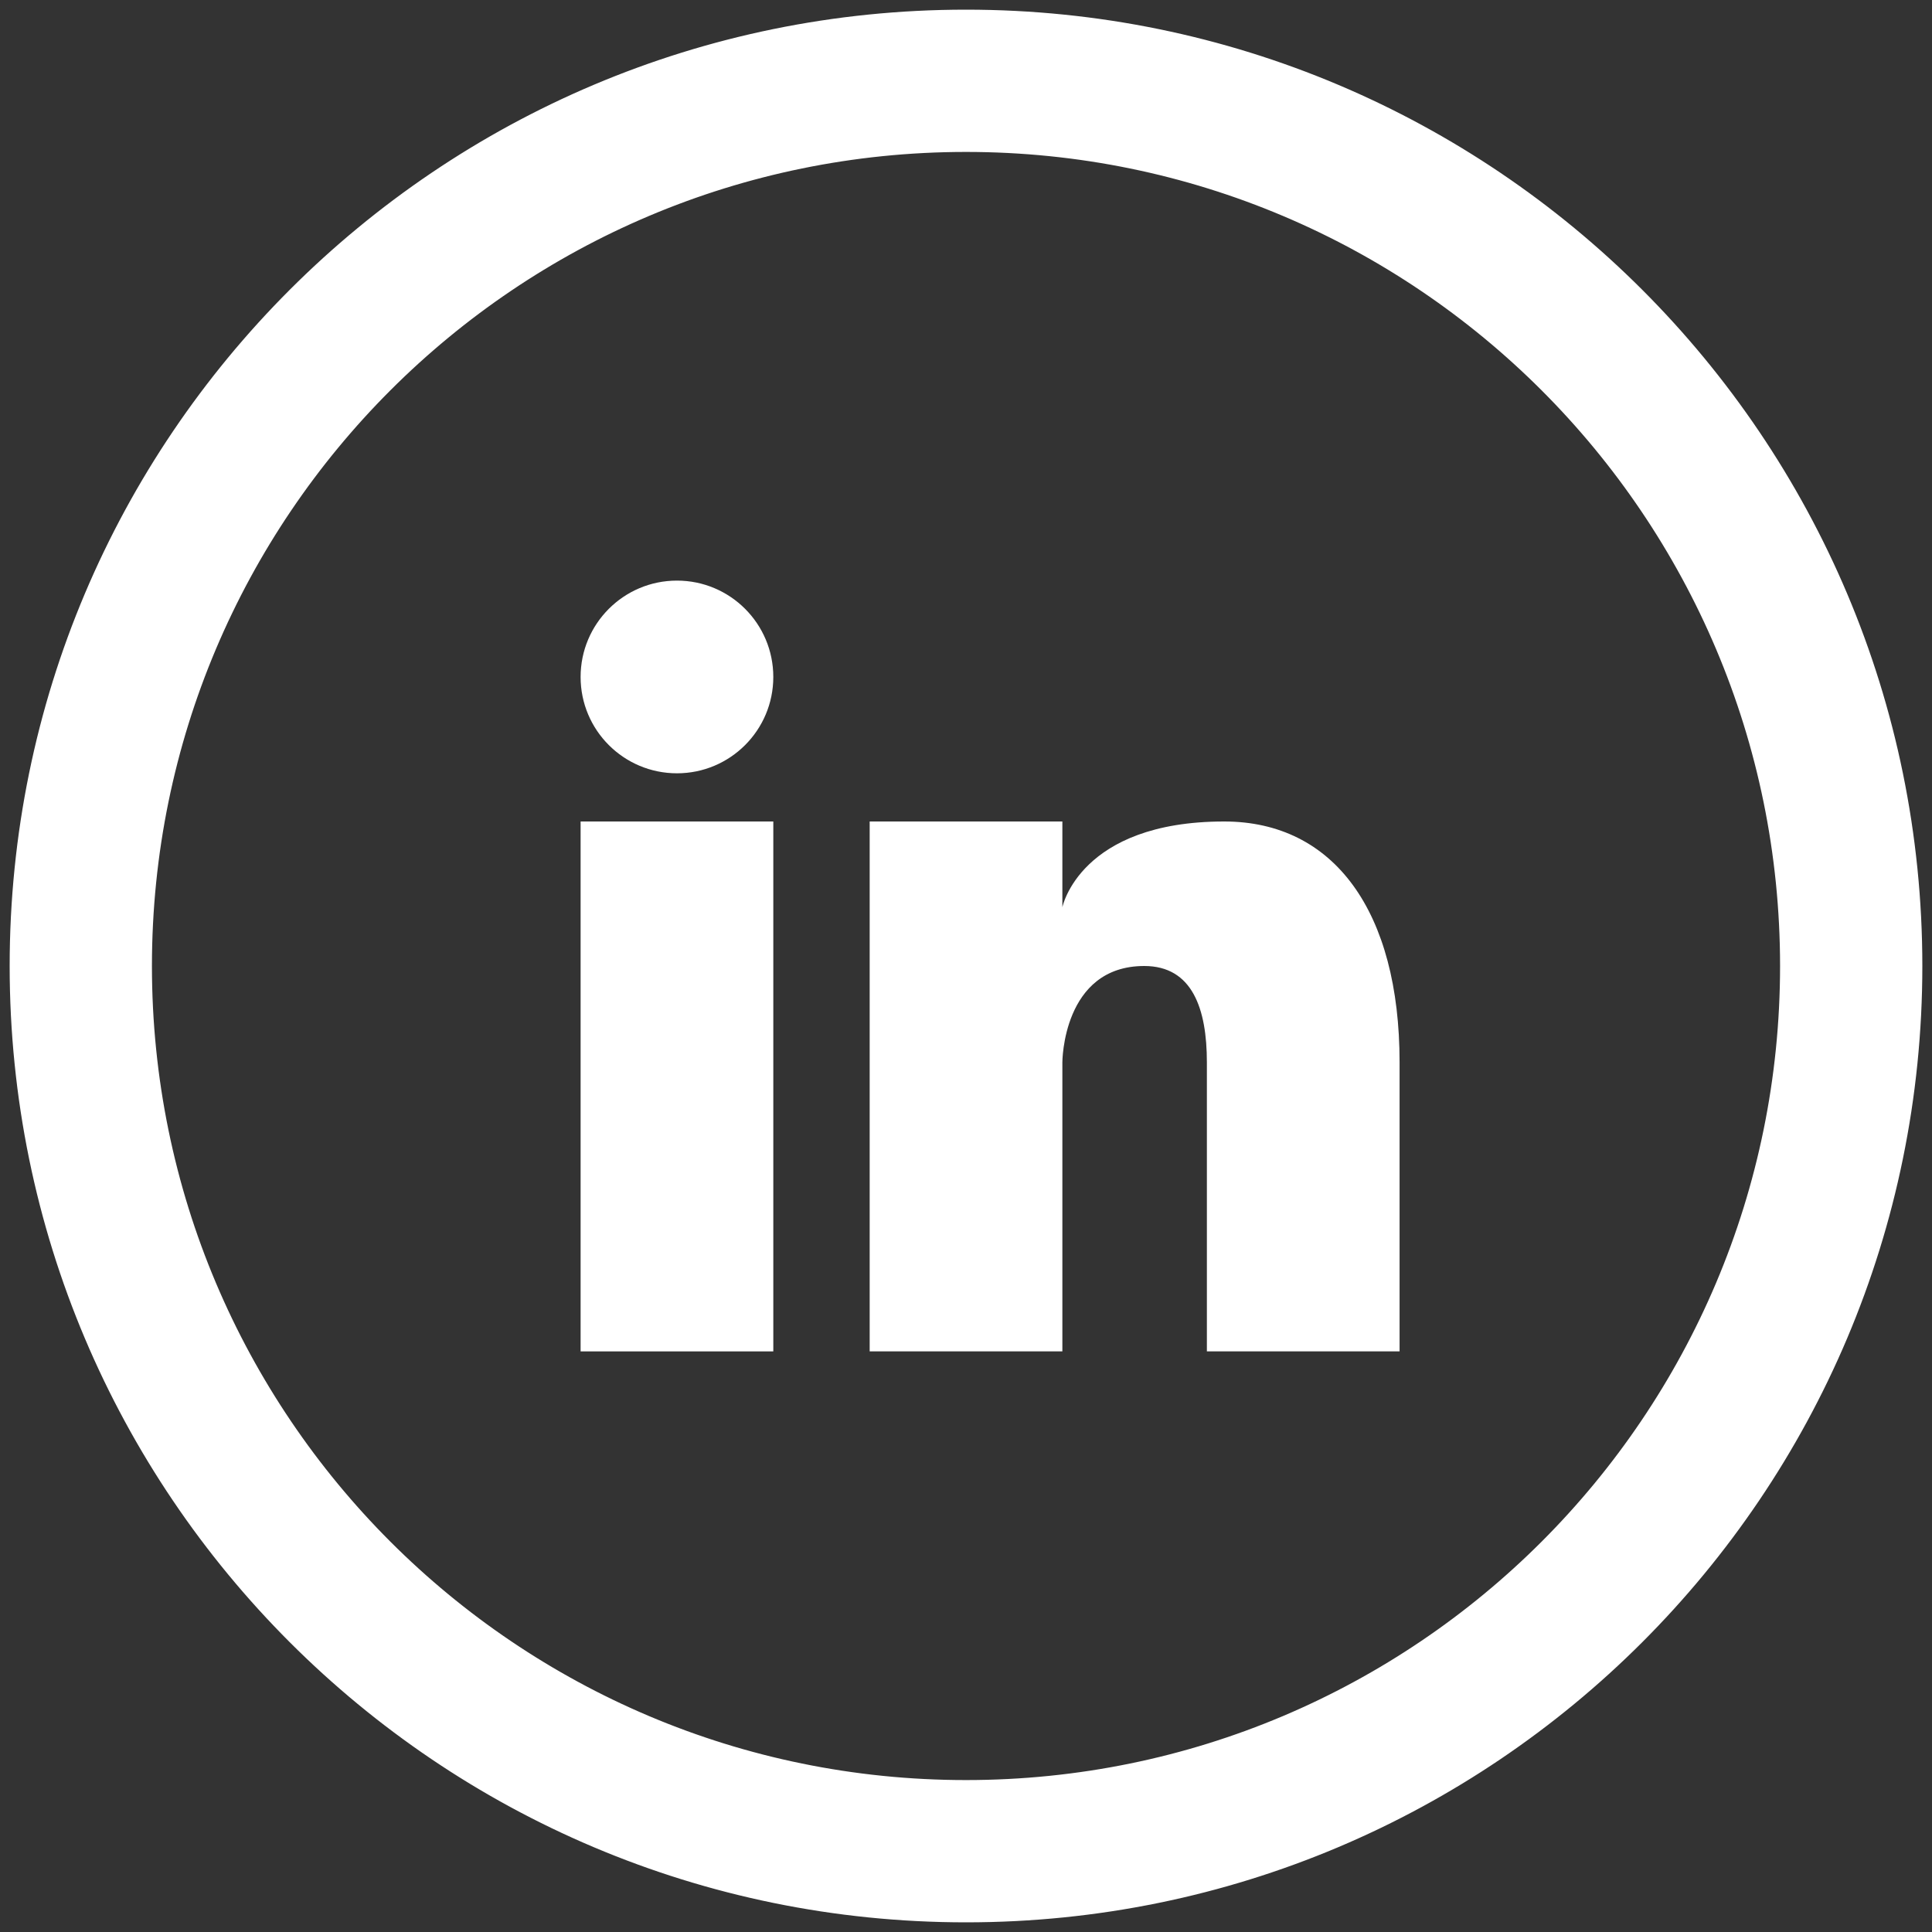
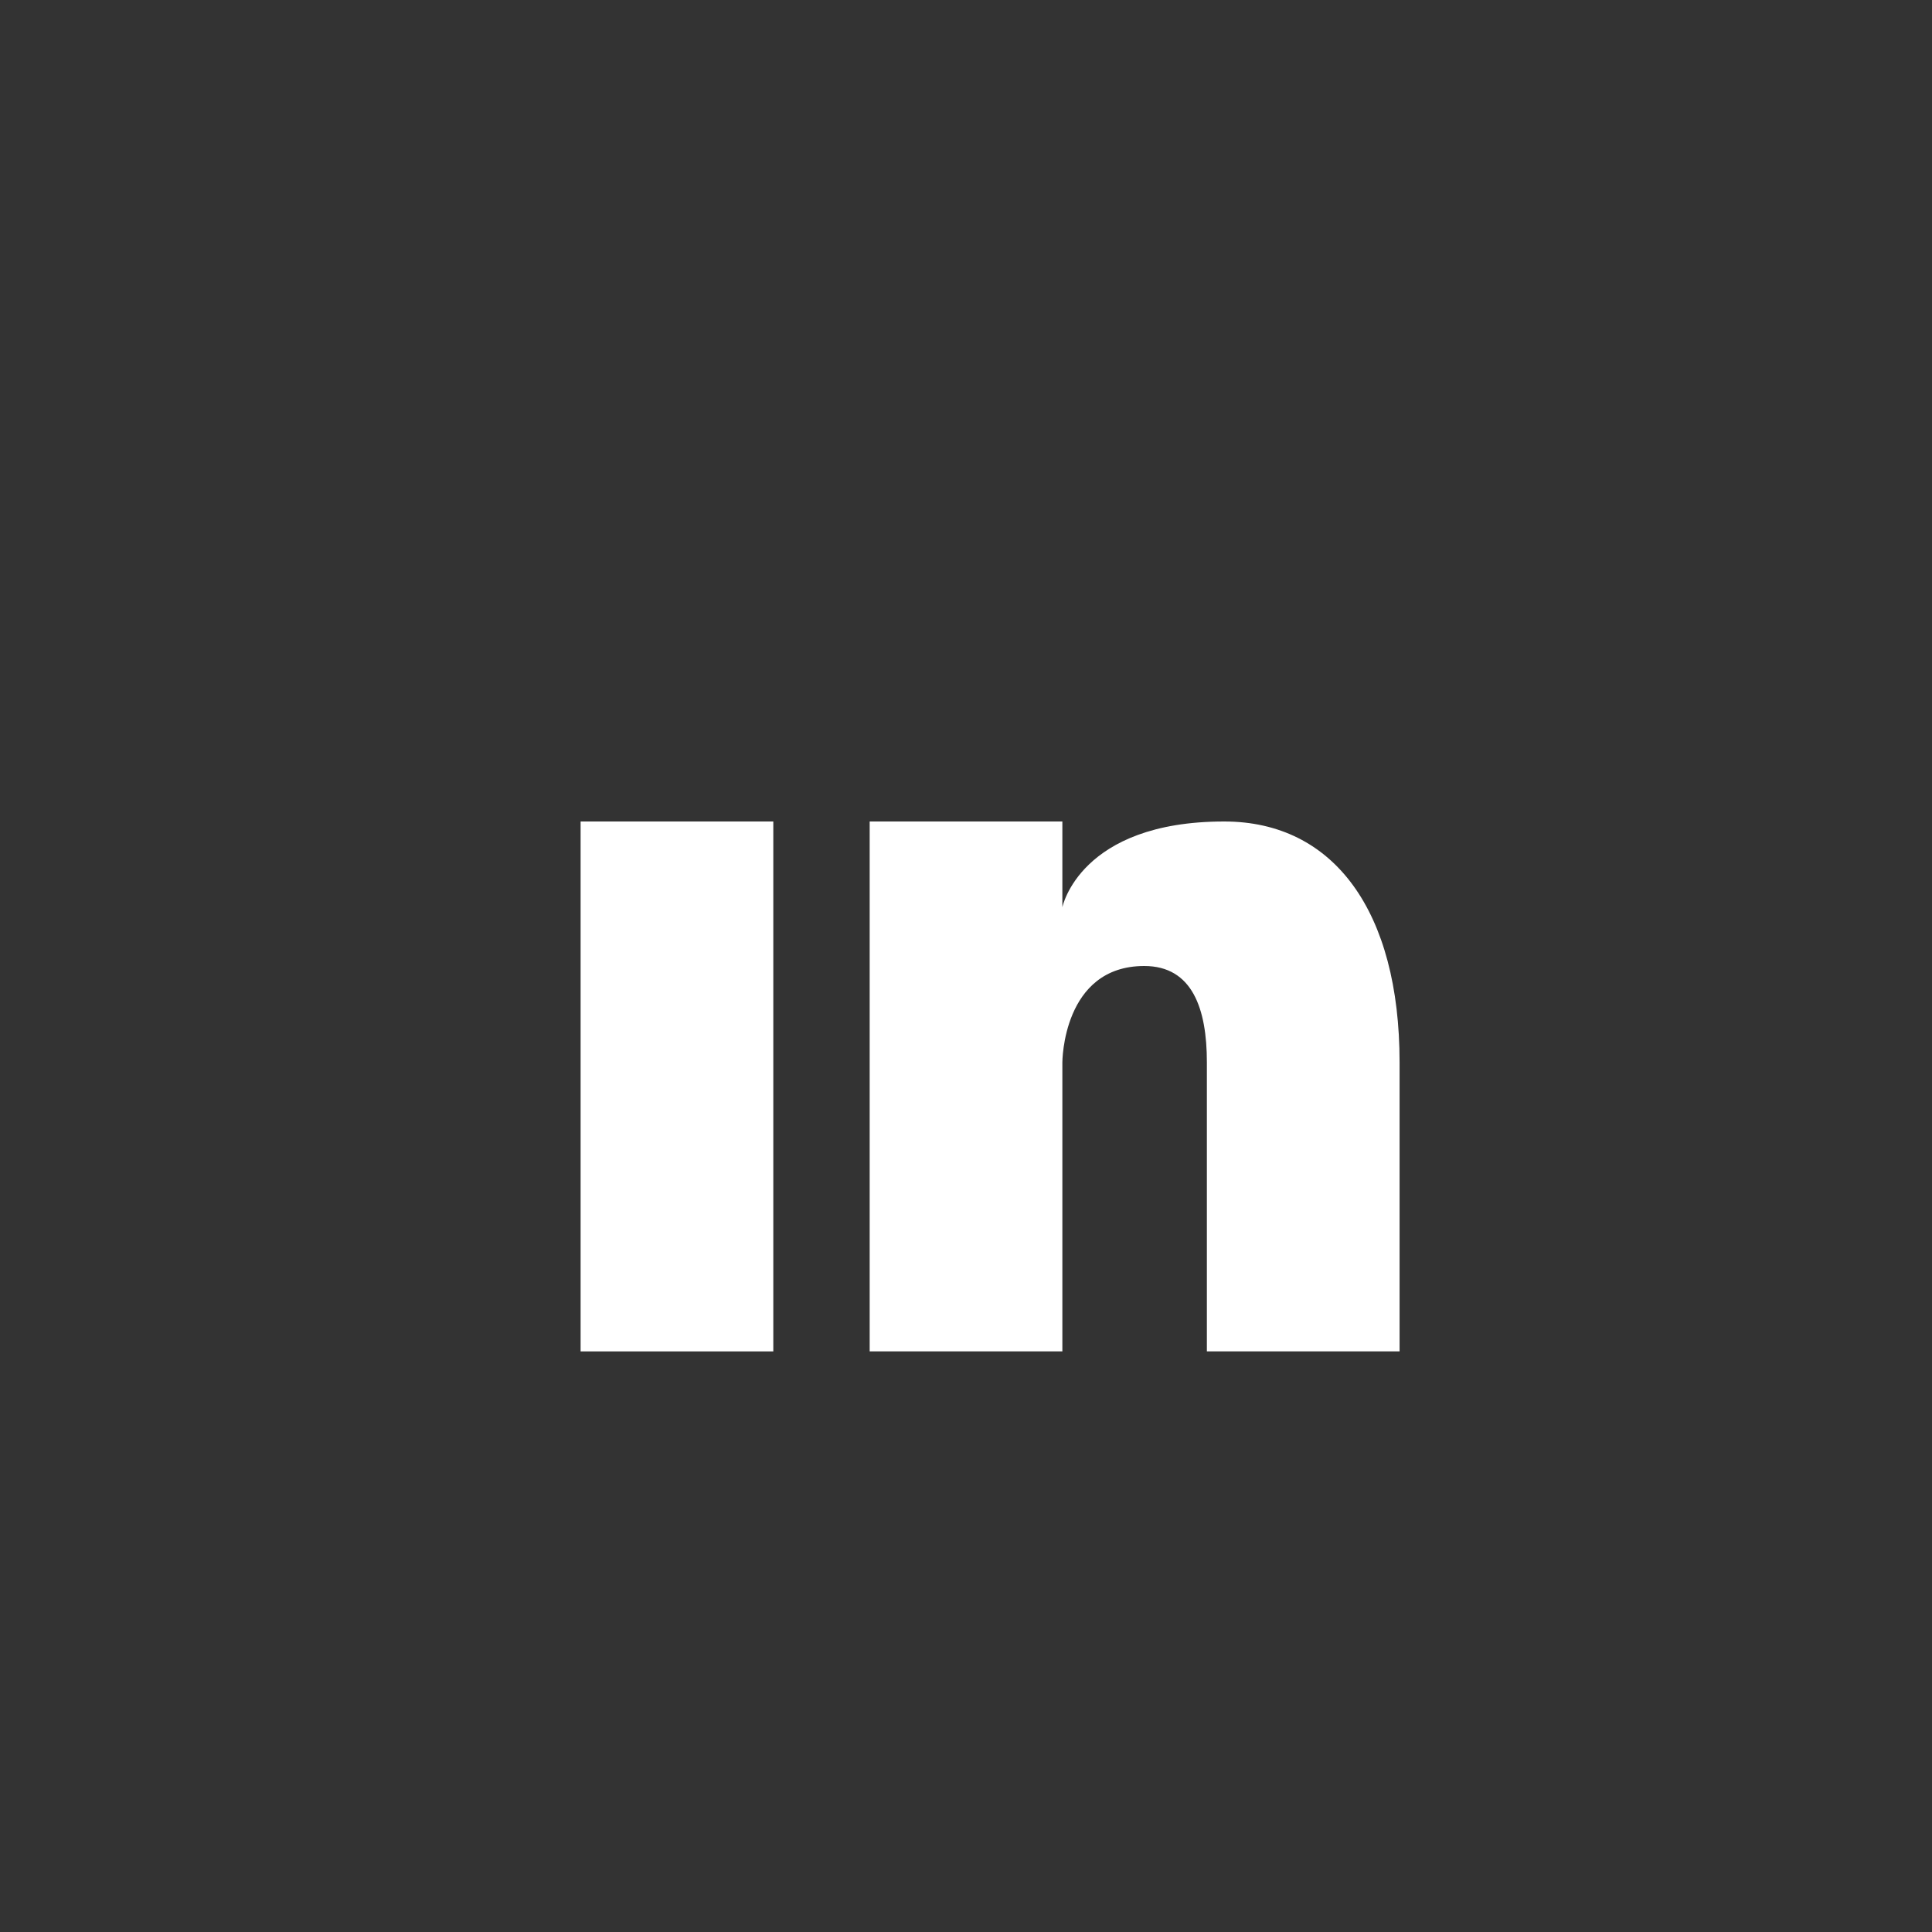
<svg xmlns="http://www.w3.org/2000/svg" width="50" height="50" viewBox="0 0 50 50" fill="none">
  <rect x="0" y="0" width="50" height="50" fill="#333333" stroke="none" />
-   <path d="M17.52 20.013C18.897 20.013 20.013 18.897 20.013 17.52C20.013 16.142 18.897 15.026 17.52 15.026C16.142 15.026 15.026 16.142 15.026 17.52C15.026 18.897 16.142 20.013 17.52 20.013Z" fill="white" />
  <path d="M20.013 21.26H15.026V34.974H20.013V21.26Z" fill="white" />
-   <path d="M25 0.625C11.538 0.625 0.625 11.538 0.625 25C0.625 38.462 11.538 49.375 25 49.375C38.462 49.375 49.375 38.462 49.375 25C49.375 11.538 38.462 0.625 25 0.625ZM25 46.443C13.157 46.443 3.557 36.843 3.557 25C3.557 13.157 13.157 3.557 25 3.557C36.843 3.557 46.443 13.157 46.443 25C46.443 36.843 36.843 46.443 25 46.443Z" fill="white" stroke="white" stroke-width="0.75" />
  <path d="M31.683 21.26C27.942 21.26 27.494 23.479 27.494 23.479V21.26H22.507V34.974H27.494V27.493C27.494 27.493 27.494 25 29.613 25C30.86 25 31.234 26.11 31.234 27.493V34.974H36.221V27.493C36.221 23.591 34.525 21.26 31.683 21.26Z" fill="white" />
</svg>